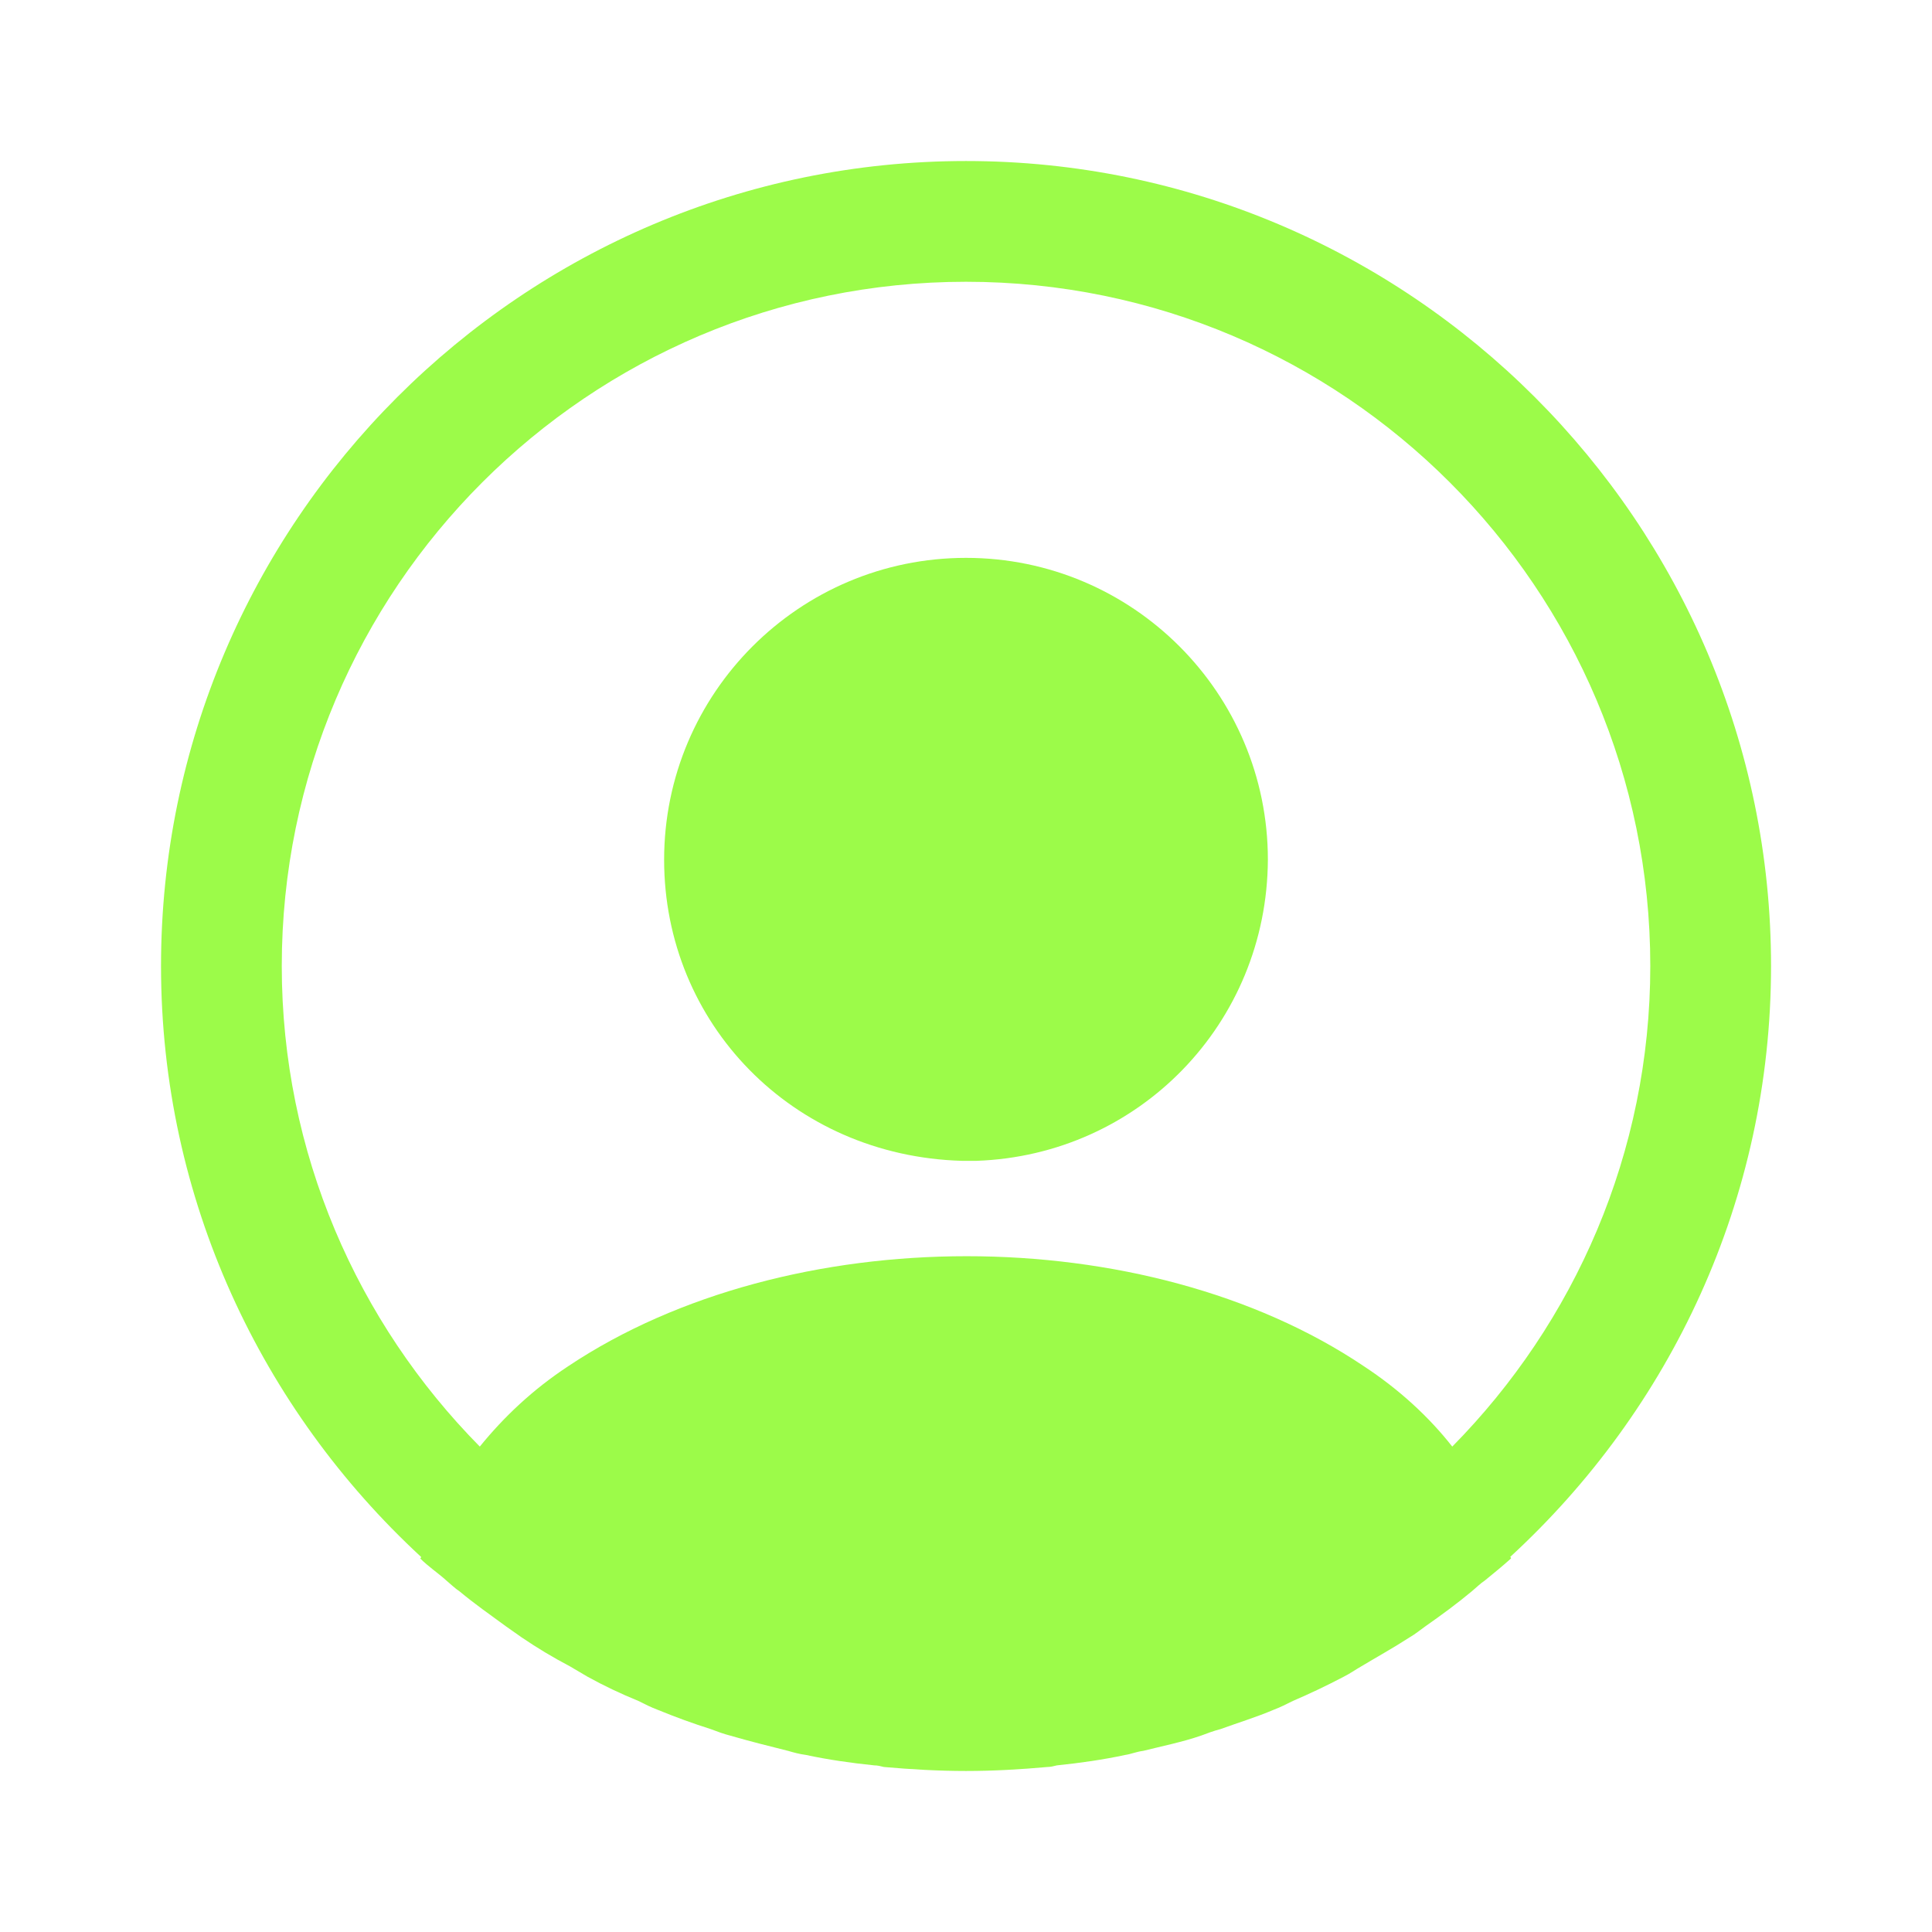
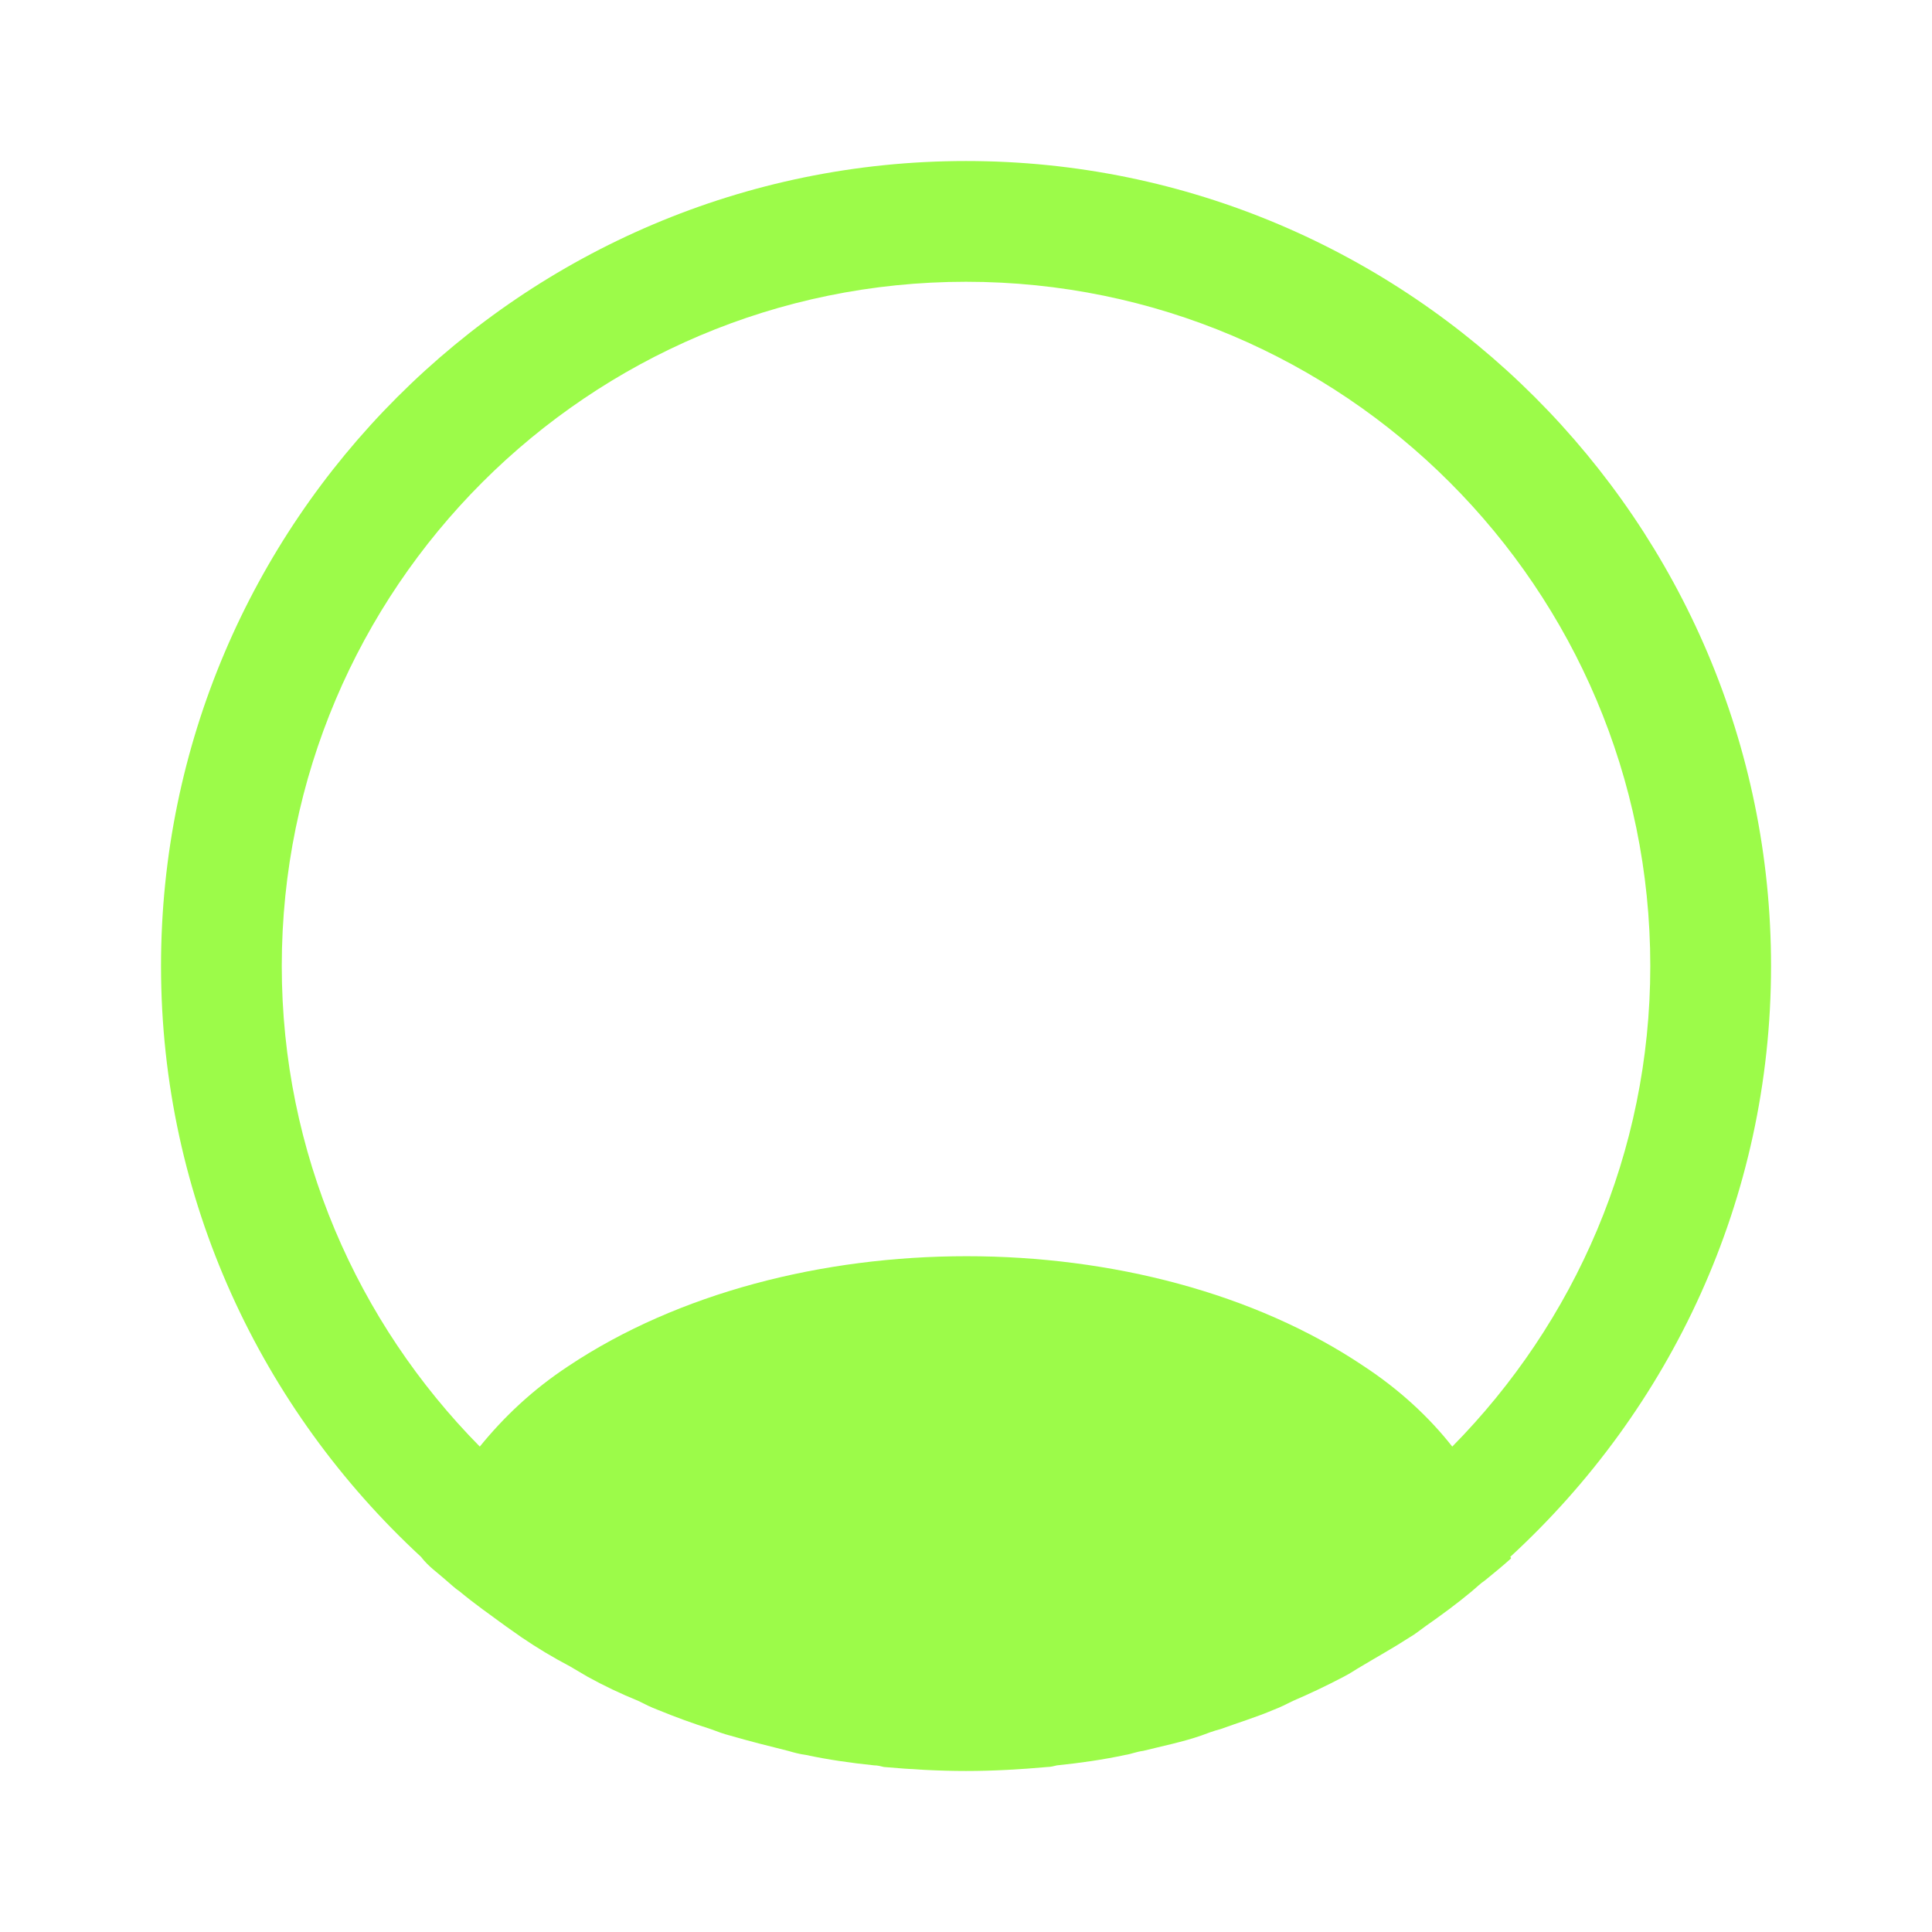
<svg xmlns="http://www.w3.org/2000/svg" width="32" height="32" viewBox="0 0 32 32" fill="none">
-   <path d="M29.334 16C29.334 8.653 23.347 2.667 16 2.667C8.654 2.667 2.667 8.653 2.667 16C2.667 19.867 4.334 23.347 6.974 25.787C6.974 25.8 6.974 25.8 6.96 25.813C7.094 25.947 7.254 26.053 7.387 26.173C7.467 26.24 7.534 26.307 7.614 26.36C7.854 26.56 8.12 26.747 8.374 26.933C8.467 27 8.547 27.053 8.64 27.12C8.894 27.293 9.16 27.453 9.44 27.6C9.534 27.653 9.64 27.72 9.734 27.773C10 27.92 10.28 28.053 10.574 28.173C10.68 28.227 10.787 28.28 10.894 28.32C11.187 28.44 11.48 28.547 11.774 28.64C11.88 28.68 11.987 28.72 12.094 28.747C12.414 28.84 12.734 28.92 13.054 29C13.147 29.027 13.24 29.053 13.347 29.067C13.72 29.147 14.094 29.2 14.48 29.24C14.534 29.24 14.587 29.253 14.64 29.267C15.094 29.307 15.547 29.333 16 29.333C16.454 29.333 16.907 29.307 17.347 29.267C17.4 29.267 17.454 29.253 17.507 29.24C17.894 29.2 18.267 29.147 18.64 29.067C18.734 29.053 18.827 29.013 18.934 29C19.254 28.92 19.587 28.853 19.894 28.747C20 28.707 20.107 28.667 20.214 28.64C20.507 28.533 20.814 28.44 21.094 28.32C21.2 28.28 21.307 28.227 21.414 28.173C21.694 28.053 21.974 27.92 22.254 27.773C22.36 27.72 22.454 27.653 22.547 27.6C22.814 27.44 23.08 27.293 23.347 27.12C23.44 27.067 23.52 27 23.614 26.933C23.88 26.747 24.134 26.56 24.374 26.36C24.454 26.293 24.52 26.227 24.6 26.173C24.747 26.053 24.894 25.933 25.027 25.813C25.027 25.8 25.027 25.8 25.014 25.787C27.667 23.347 29.334 19.867 29.334 16ZM22.587 22.627C18.974 20.2 13.054 20.2 9.414 22.627C8.827 23.013 8.347 23.467 7.947 23.96C5.92 21.907 4.667 19.093 4.667 16C4.667 9.747 9.747 4.667 16 4.667C22.254 4.667 27.334 9.747 27.334 16C27.334 19.093 26.08 21.907 24.054 23.96C23.667 23.467 23.174 23.013 22.587 22.627Z" fill="#9CFB49" />
-   <path d="M16 9.24C13.24 9.24 11 11.48 11 14.24C11 16.947 13.12 19.147 15.933 19.227C15.973 19.227 16.027 19.227 16.053 19.227C16.08 19.227 16.12 19.227 16.147 19.227C16.16 19.227 16.173 19.227 16.173 19.227C18.867 19.133 20.987 16.947 21 14.24C21 11.48 18.76 9.24 16 9.24Z" fill="#9CFB49" />
+   <path d="M29.334 16C29.334 8.653 23.347 2.667 16 2.667C8.654 2.667 2.667 8.653 2.667 16C2.667 19.867 4.334 23.347 6.974 25.787C7.094 25.947 7.254 26.053 7.387 26.173C7.467 26.24 7.534 26.307 7.614 26.36C7.854 26.56 8.12 26.747 8.374 26.933C8.467 27 8.547 27.053 8.64 27.12C8.894 27.293 9.16 27.453 9.44 27.6C9.534 27.653 9.64 27.72 9.734 27.773C10 27.92 10.28 28.053 10.574 28.173C10.68 28.227 10.787 28.28 10.894 28.32C11.187 28.44 11.48 28.547 11.774 28.64C11.88 28.68 11.987 28.72 12.094 28.747C12.414 28.84 12.734 28.92 13.054 29C13.147 29.027 13.24 29.053 13.347 29.067C13.72 29.147 14.094 29.2 14.48 29.24C14.534 29.24 14.587 29.253 14.64 29.267C15.094 29.307 15.547 29.333 16 29.333C16.454 29.333 16.907 29.307 17.347 29.267C17.4 29.267 17.454 29.253 17.507 29.24C17.894 29.2 18.267 29.147 18.64 29.067C18.734 29.053 18.827 29.013 18.934 29C19.254 28.92 19.587 28.853 19.894 28.747C20 28.707 20.107 28.667 20.214 28.64C20.507 28.533 20.814 28.44 21.094 28.32C21.2 28.28 21.307 28.227 21.414 28.173C21.694 28.053 21.974 27.92 22.254 27.773C22.36 27.72 22.454 27.653 22.547 27.6C22.814 27.44 23.08 27.293 23.347 27.12C23.44 27.067 23.52 27 23.614 26.933C23.88 26.747 24.134 26.56 24.374 26.36C24.454 26.293 24.52 26.227 24.6 26.173C24.747 26.053 24.894 25.933 25.027 25.813C25.027 25.8 25.027 25.8 25.014 25.787C27.667 23.347 29.334 19.867 29.334 16ZM22.587 22.627C18.974 20.2 13.054 20.2 9.414 22.627C8.827 23.013 8.347 23.467 7.947 23.96C5.92 21.907 4.667 19.093 4.667 16C4.667 9.747 9.747 4.667 16 4.667C22.254 4.667 27.334 9.747 27.334 16C27.334 19.093 26.08 21.907 24.054 23.96C23.667 23.467 23.174 23.013 22.587 22.627Z" fill="#9CFB49" />
</svg>